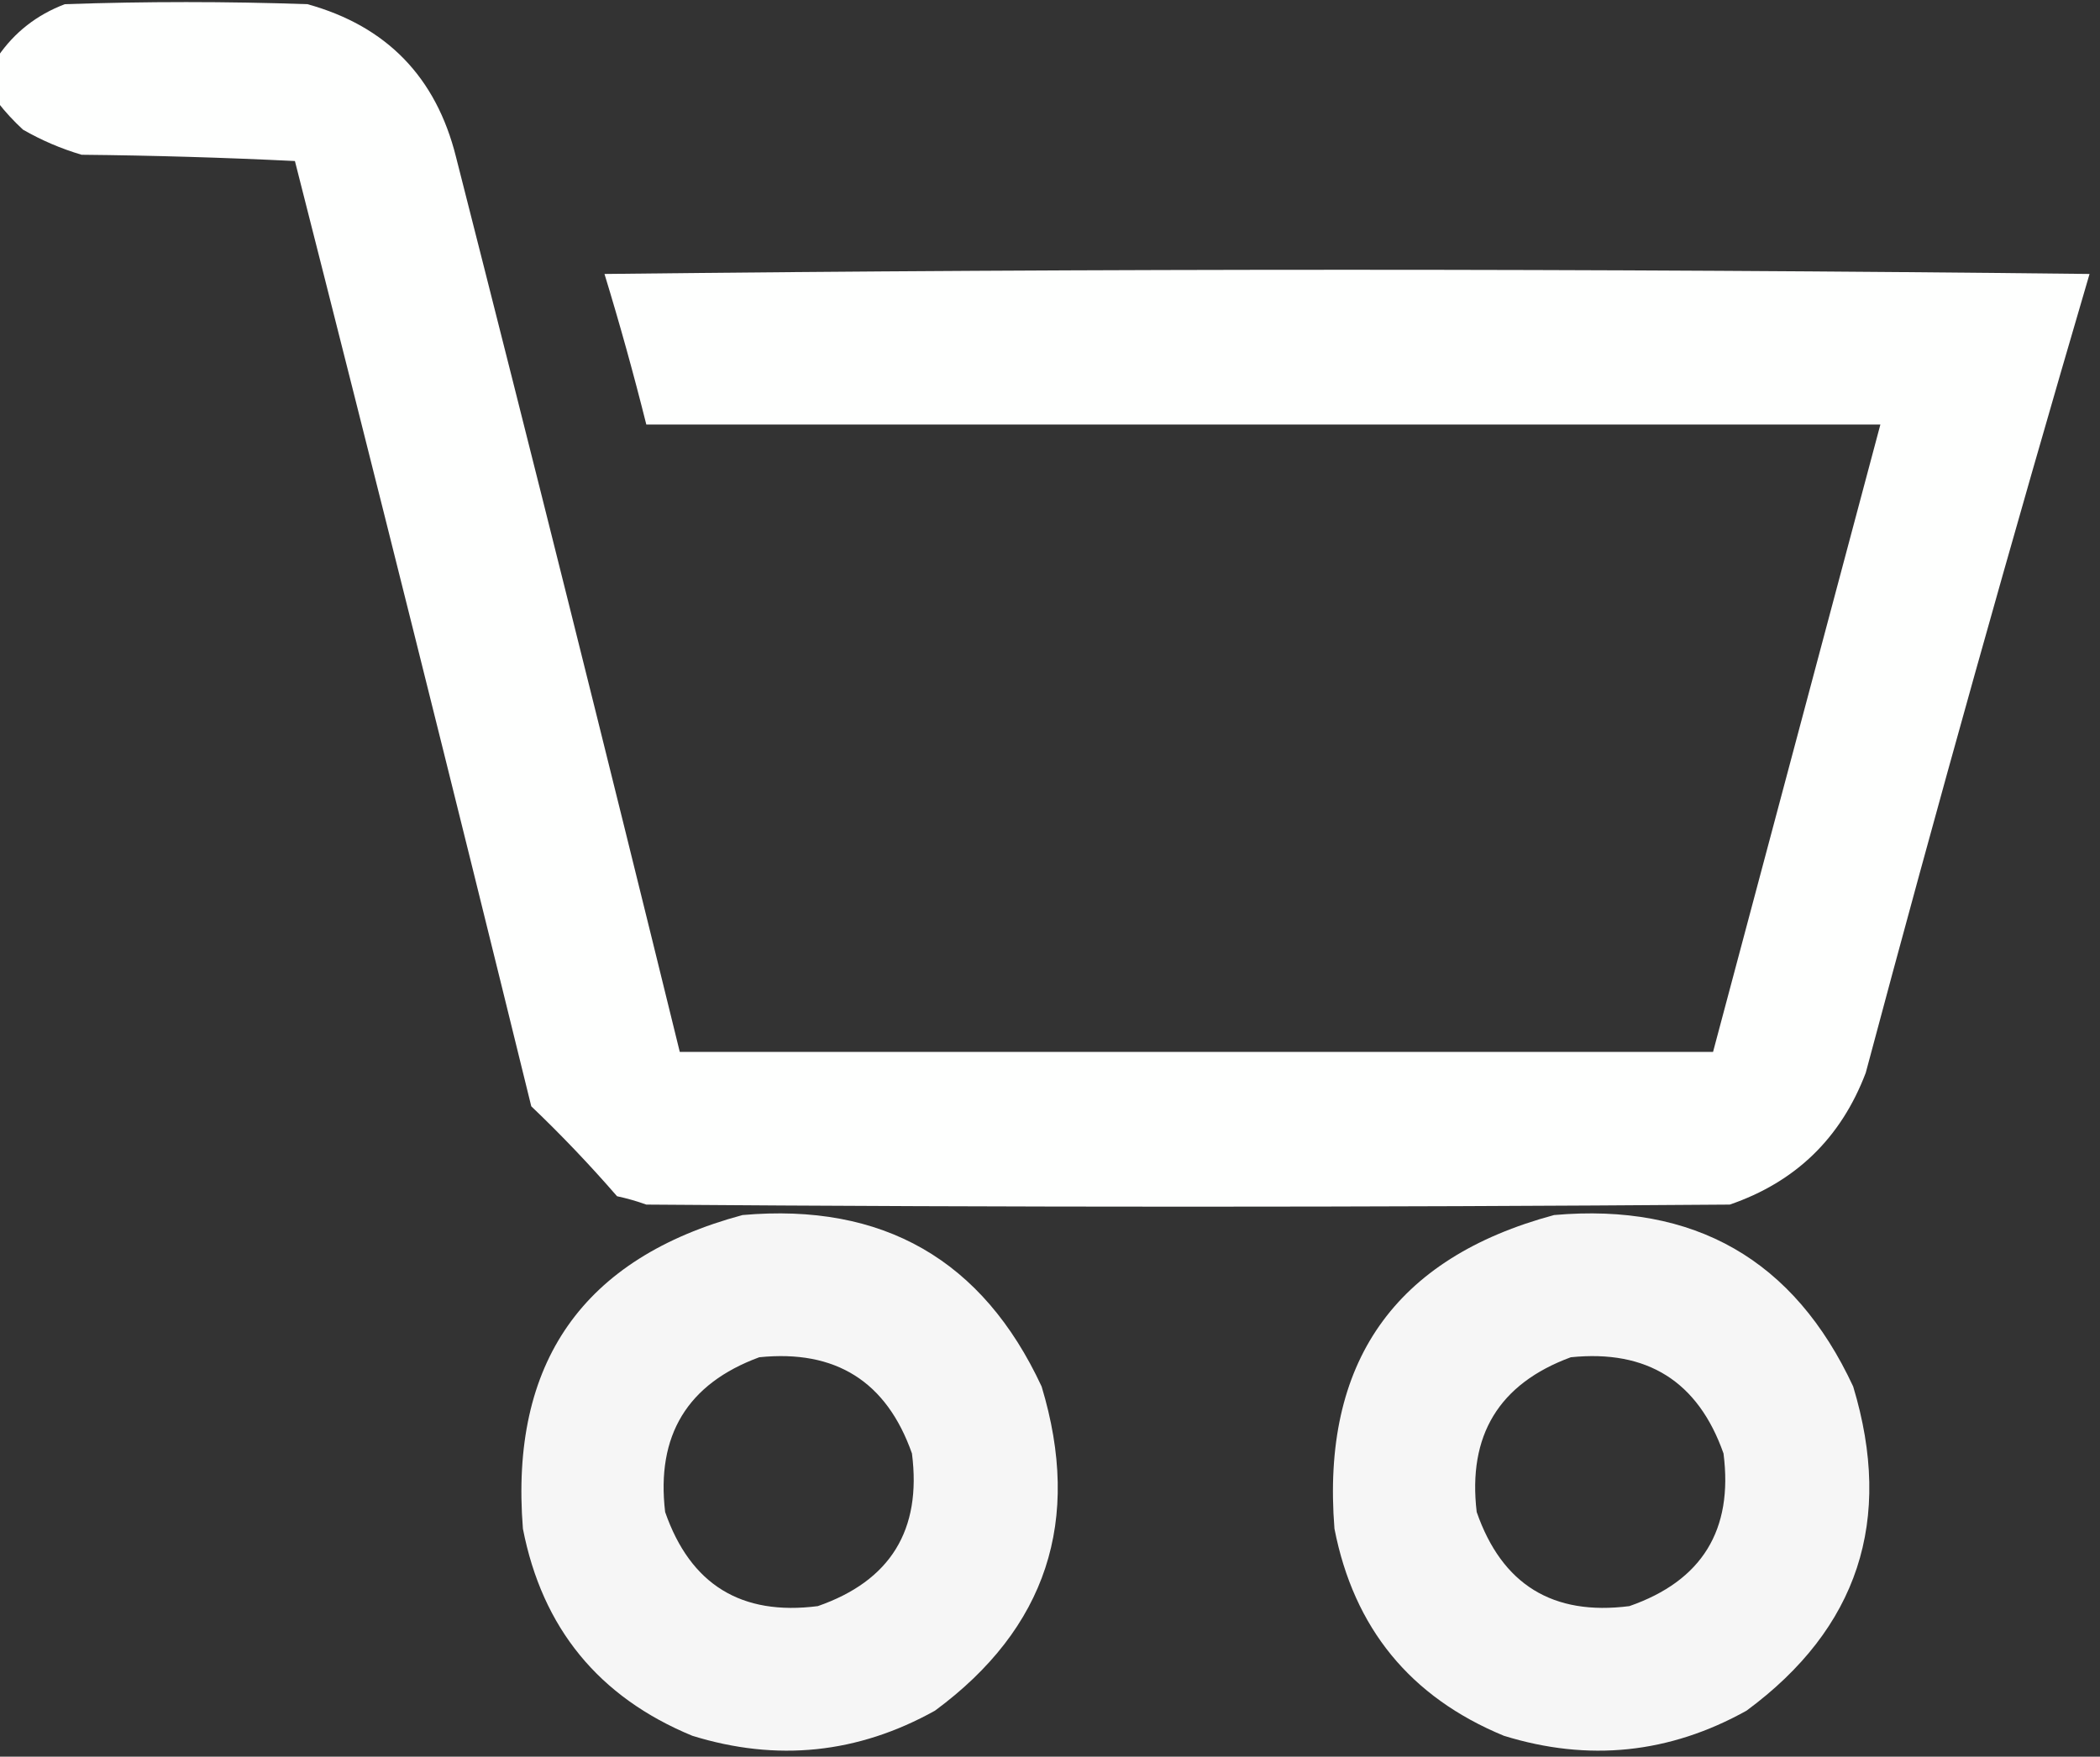
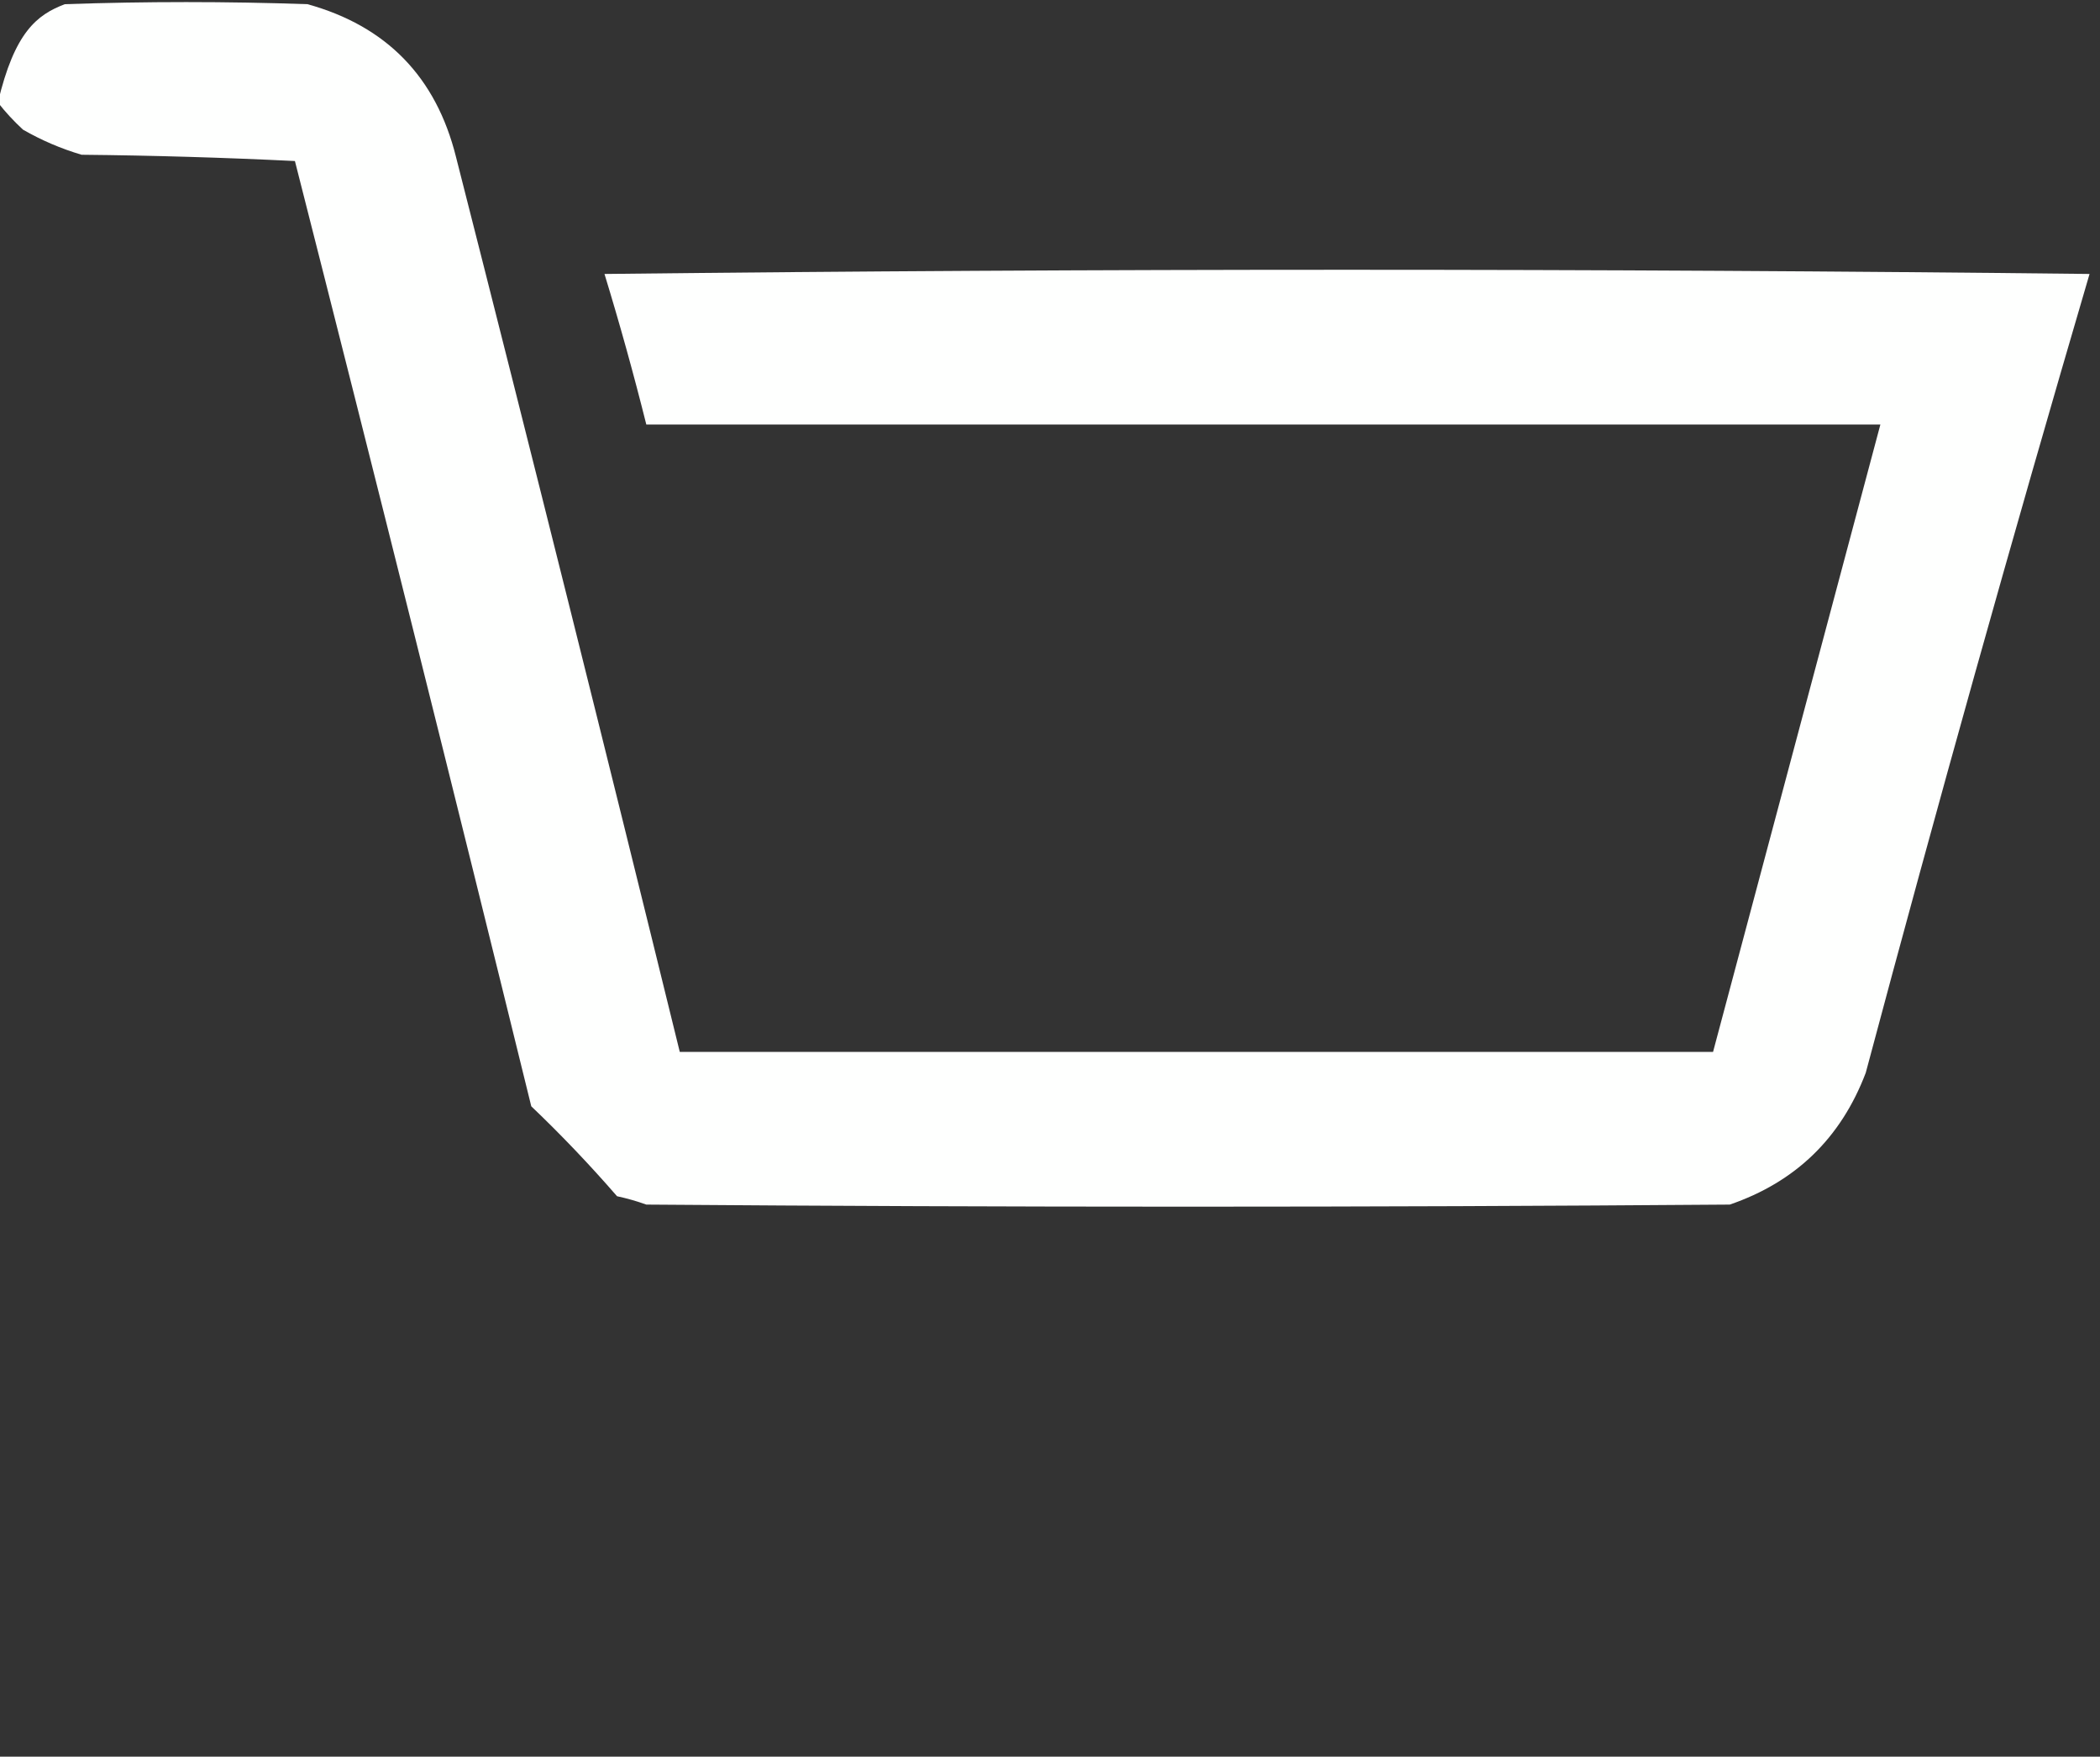
<svg xmlns="http://www.w3.org/2000/svg" version="1.1" width="502px" height="420px" style="shape-rendering:geometricPrecision; text-rendering:geometricPrecision; image-rendering:optimizeQuality; fill-rule:evenodd; clip-rule:evenodd">
  <rect width="100%" height="100%" fill="#333333" stroke="none" />
  <g>
-     <path style="opacity:0.998" fill="#fefffe" d="M -0.5,24.5 C -0.5,20.833 -0.5,17.167 -0.5,13.5C 3.473,7.705 8.807,3.538 15.5,1C 34.833,0.333 54.167,0.333 73.5,1C 92.398,6.232 104.231,18.399 109,37.5C 127.15,108.768 144.984,180.101 162.5,251.5C 244.833,251.5 327.167,251.5 409.5,251.5C 422.832,201.506 436.165,151.506 449.5,101.5C 351.167,101.5 252.833,101.5 154.5,101.5C 151.481,89.425 148.148,77.425 144.5,65.5C 262.833,64.167 381.167,64.167 499.5,65.5C 480.897,128.905 463.064,192.572 446,256.5C 440.071,272.096 429.238,282.596 413.5,288C 327.167,288.667 240.833,288.667 154.5,288C 152.212,287.178 149.878,286.511 147.5,286C 140.976,278.478 134.143,271.311 127,264.5C 108.479,189.081 89.645,113.748 70.5,38.5C 53.51,37.667 36.51,37.167 19.5,37C 14.581,35.539 9.914,33.539 5.5,31C 3.266,28.937 1.266,26.771 -0.5,24.5 Z" />
+     <path style="opacity:0.998" fill="#fefffe" d="M -0.5,24.5 C 3.473,7.705 8.807,3.538 15.5,1C 34.833,0.333 54.167,0.333 73.5,1C 92.398,6.232 104.231,18.399 109,37.5C 127.15,108.768 144.984,180.101 162.5,251.5C 244.833,251.5 327.167,251.5 409.5,251.5C 422.832,201.506 436.165,151.506 449.5,101.5C 351.167,101.5 252.833,101.5 154.5,101.5C 151.481,89.425 148.148,77.425 144.5,65.5C 262.833,64.167 381.167,64.167 499.5,65.5C 480.897,128.905 463.064,192.572 446,256.5C 440.071,272.096 429.238,282.596 413.5,288C 327.167,288.667 240.833,288.667 154.5,288C 152.212,287.178 149.878,286.511 147.5,286C 140.976,278.478 134.143,271.311 127,264.5C 108.479,189.081 89.645,113.748 70.5,38.5C 53.51,37.667 36.51,37.167 19.5,37C 14.581,35.539 9.914,33.539 5.5,31C 3.266,28.937 1.266,26.771 -0.5,24.5 Z" />
  </g>
  <g>
-     <path style="opacity:0.957" fill="#fefffe" d="M 177.5,290.5 C 211.082,287.531 234.915,301.198 249,331.5C 258.669,363.493 250.169,389.326 223.5,409C 205.064,419.264 185.73,421.264 165.5,415C 143.132,405.767 129.632,389.267 125,365.5C 121.838,325.769 139.338,300.769 177.5,290.5 Z M 181.5,324.5 C 199.778,322.631 211.944,330.298 218,347.5C 220.359,365.797 212.859,377.963 195.5,384C 177.203,386.359 165.037,378.859 159,361.5C 156.829,343.16 164.329,330.827 181.5,324.5 Z" />
-   </g>
+     </g>
  <g>
-     <path style="opacity:0.957" fill="#fefffe" d="M 371.5,290.5 C 405.082,287.531 428.915,301.198 443,331.5C 452.669,363.493 444.169,389.326 417.5,409C 399.064,419.264 379.73,421.264 359.5,415C 337.132,405.767 323.632,389.267 319,365.5C 315.838,325.769 333.338,300.769 371.5,290.5 Z M 375.5,324.5 C 393.778,322.631 405.944,330.298 412,347.5C 414.359,365.797 406.859,377.963 389.5,384C 371.203,386.359 359.037,378.859 353,361.5C 350.829,343.16 358.329,330.827 375.5,324.5 Z" />
-   </g>
+     </g>
</svg>